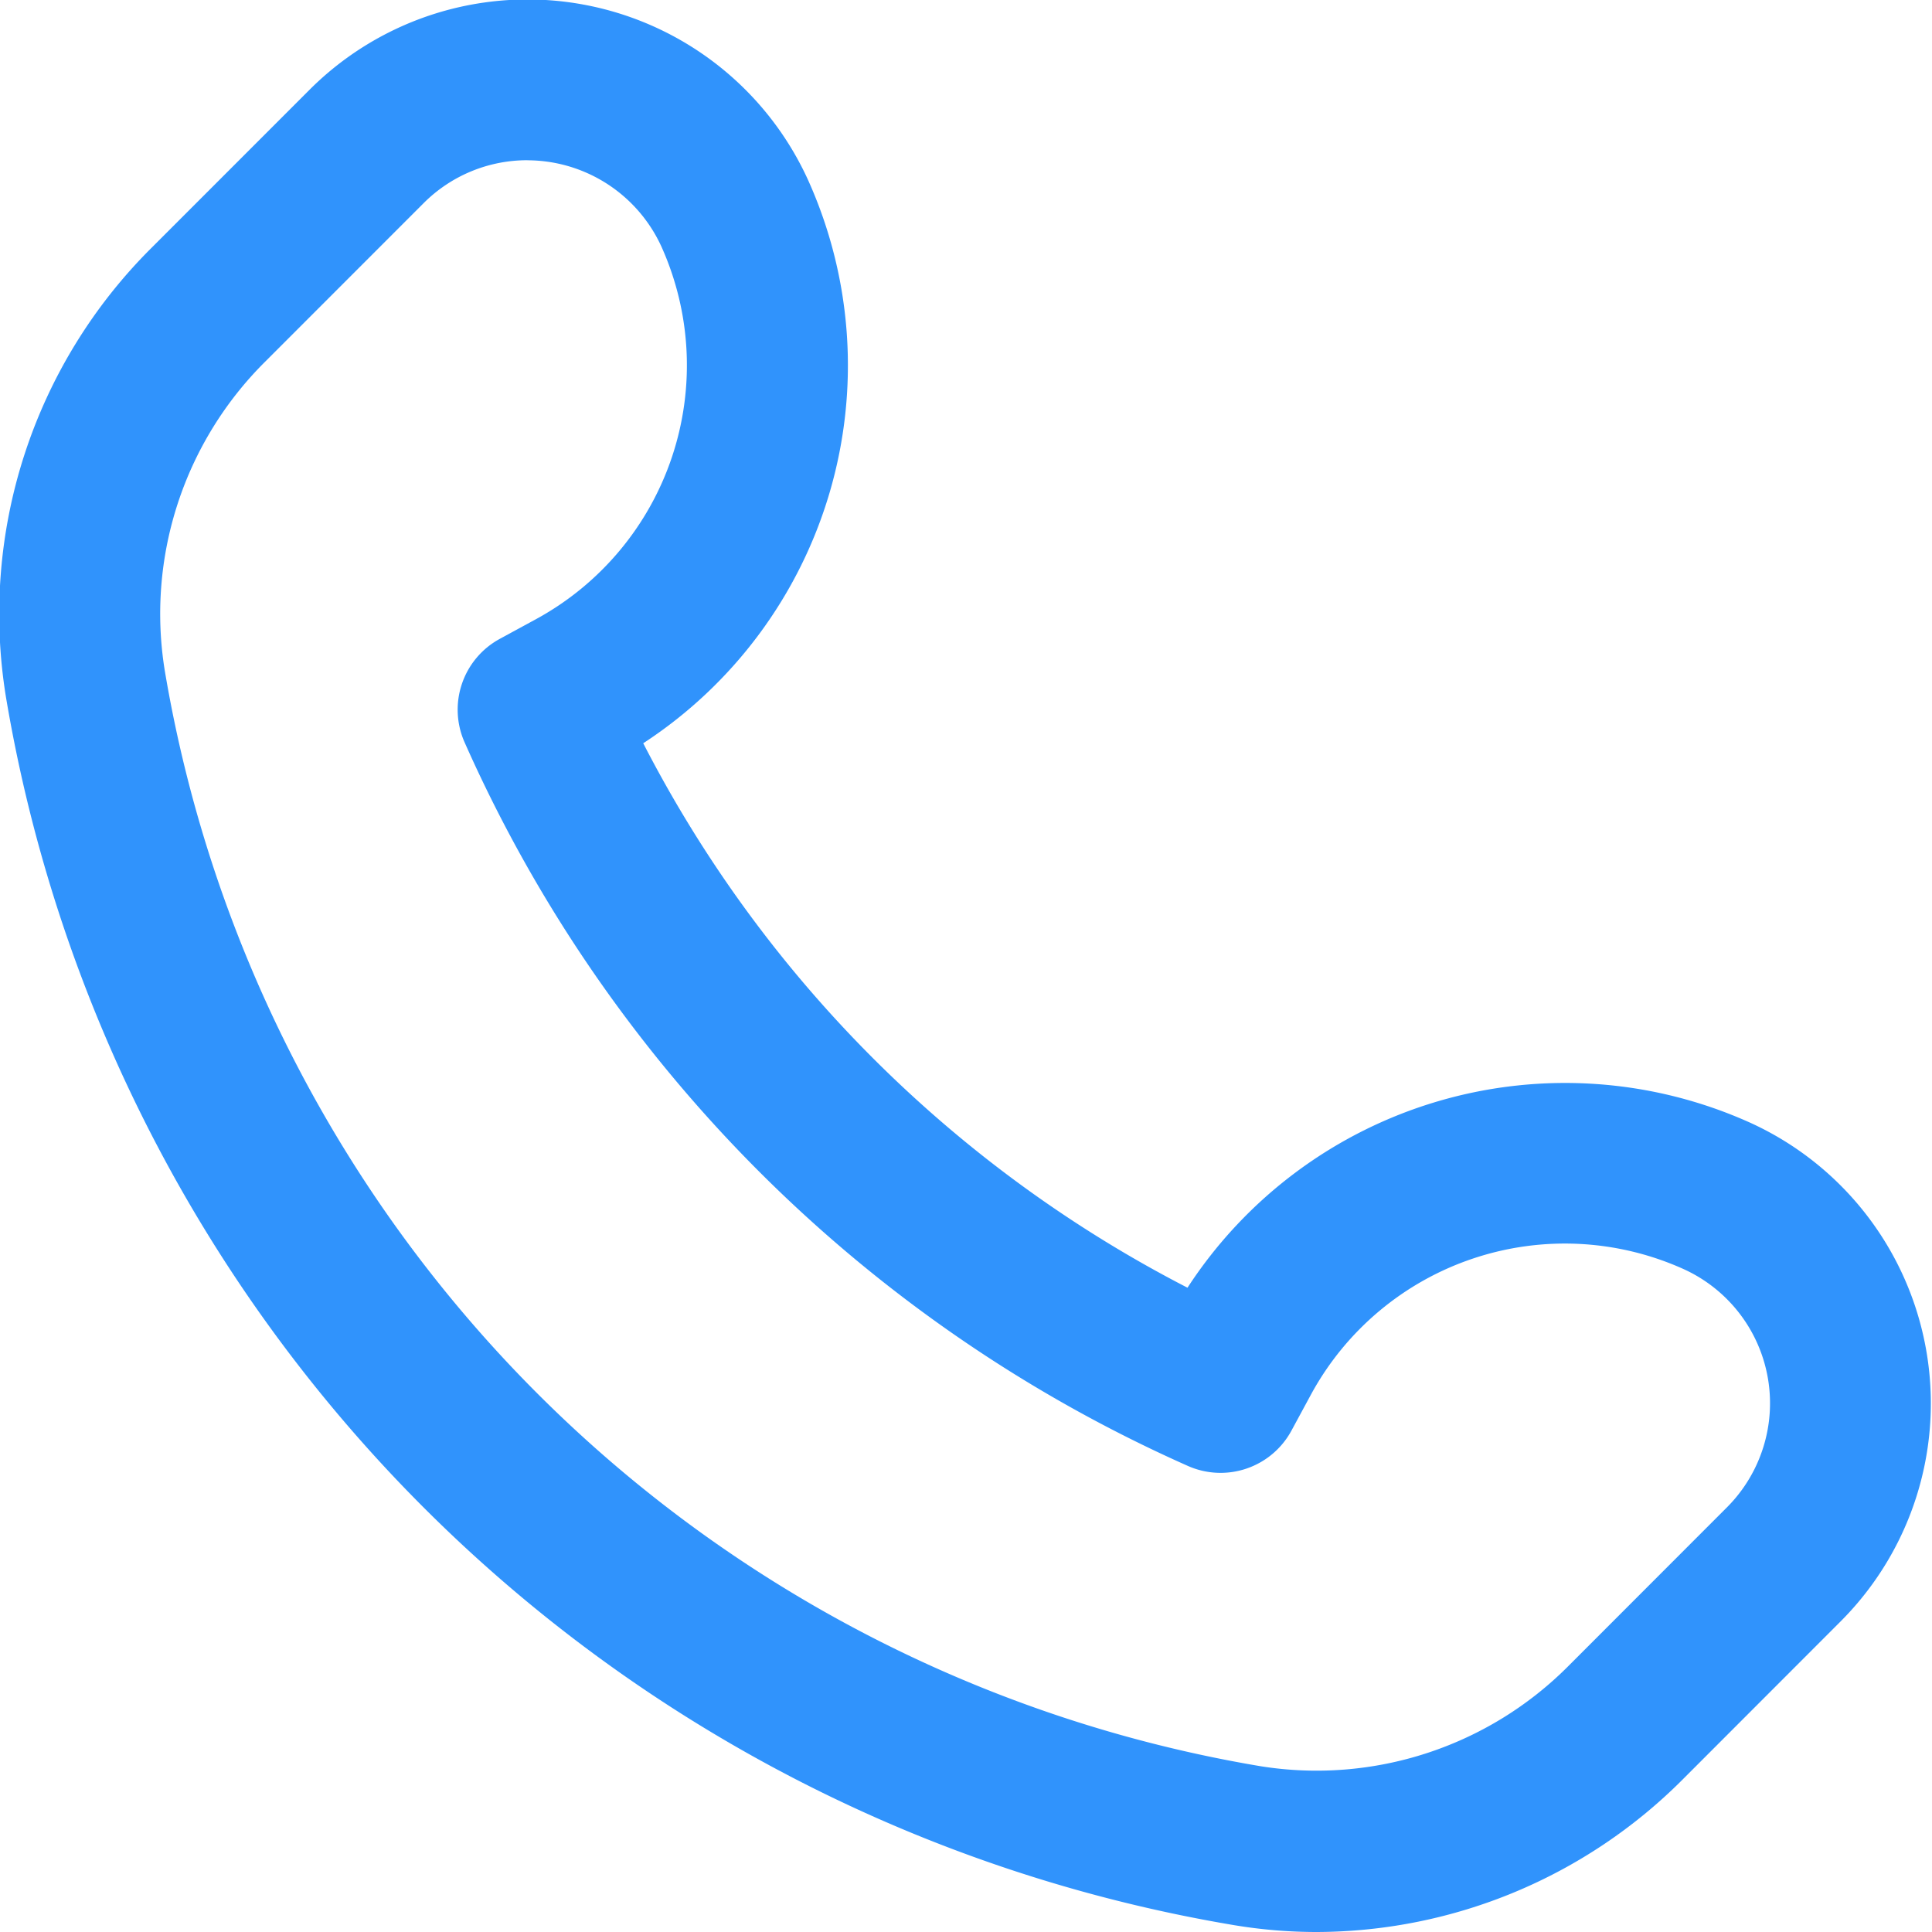
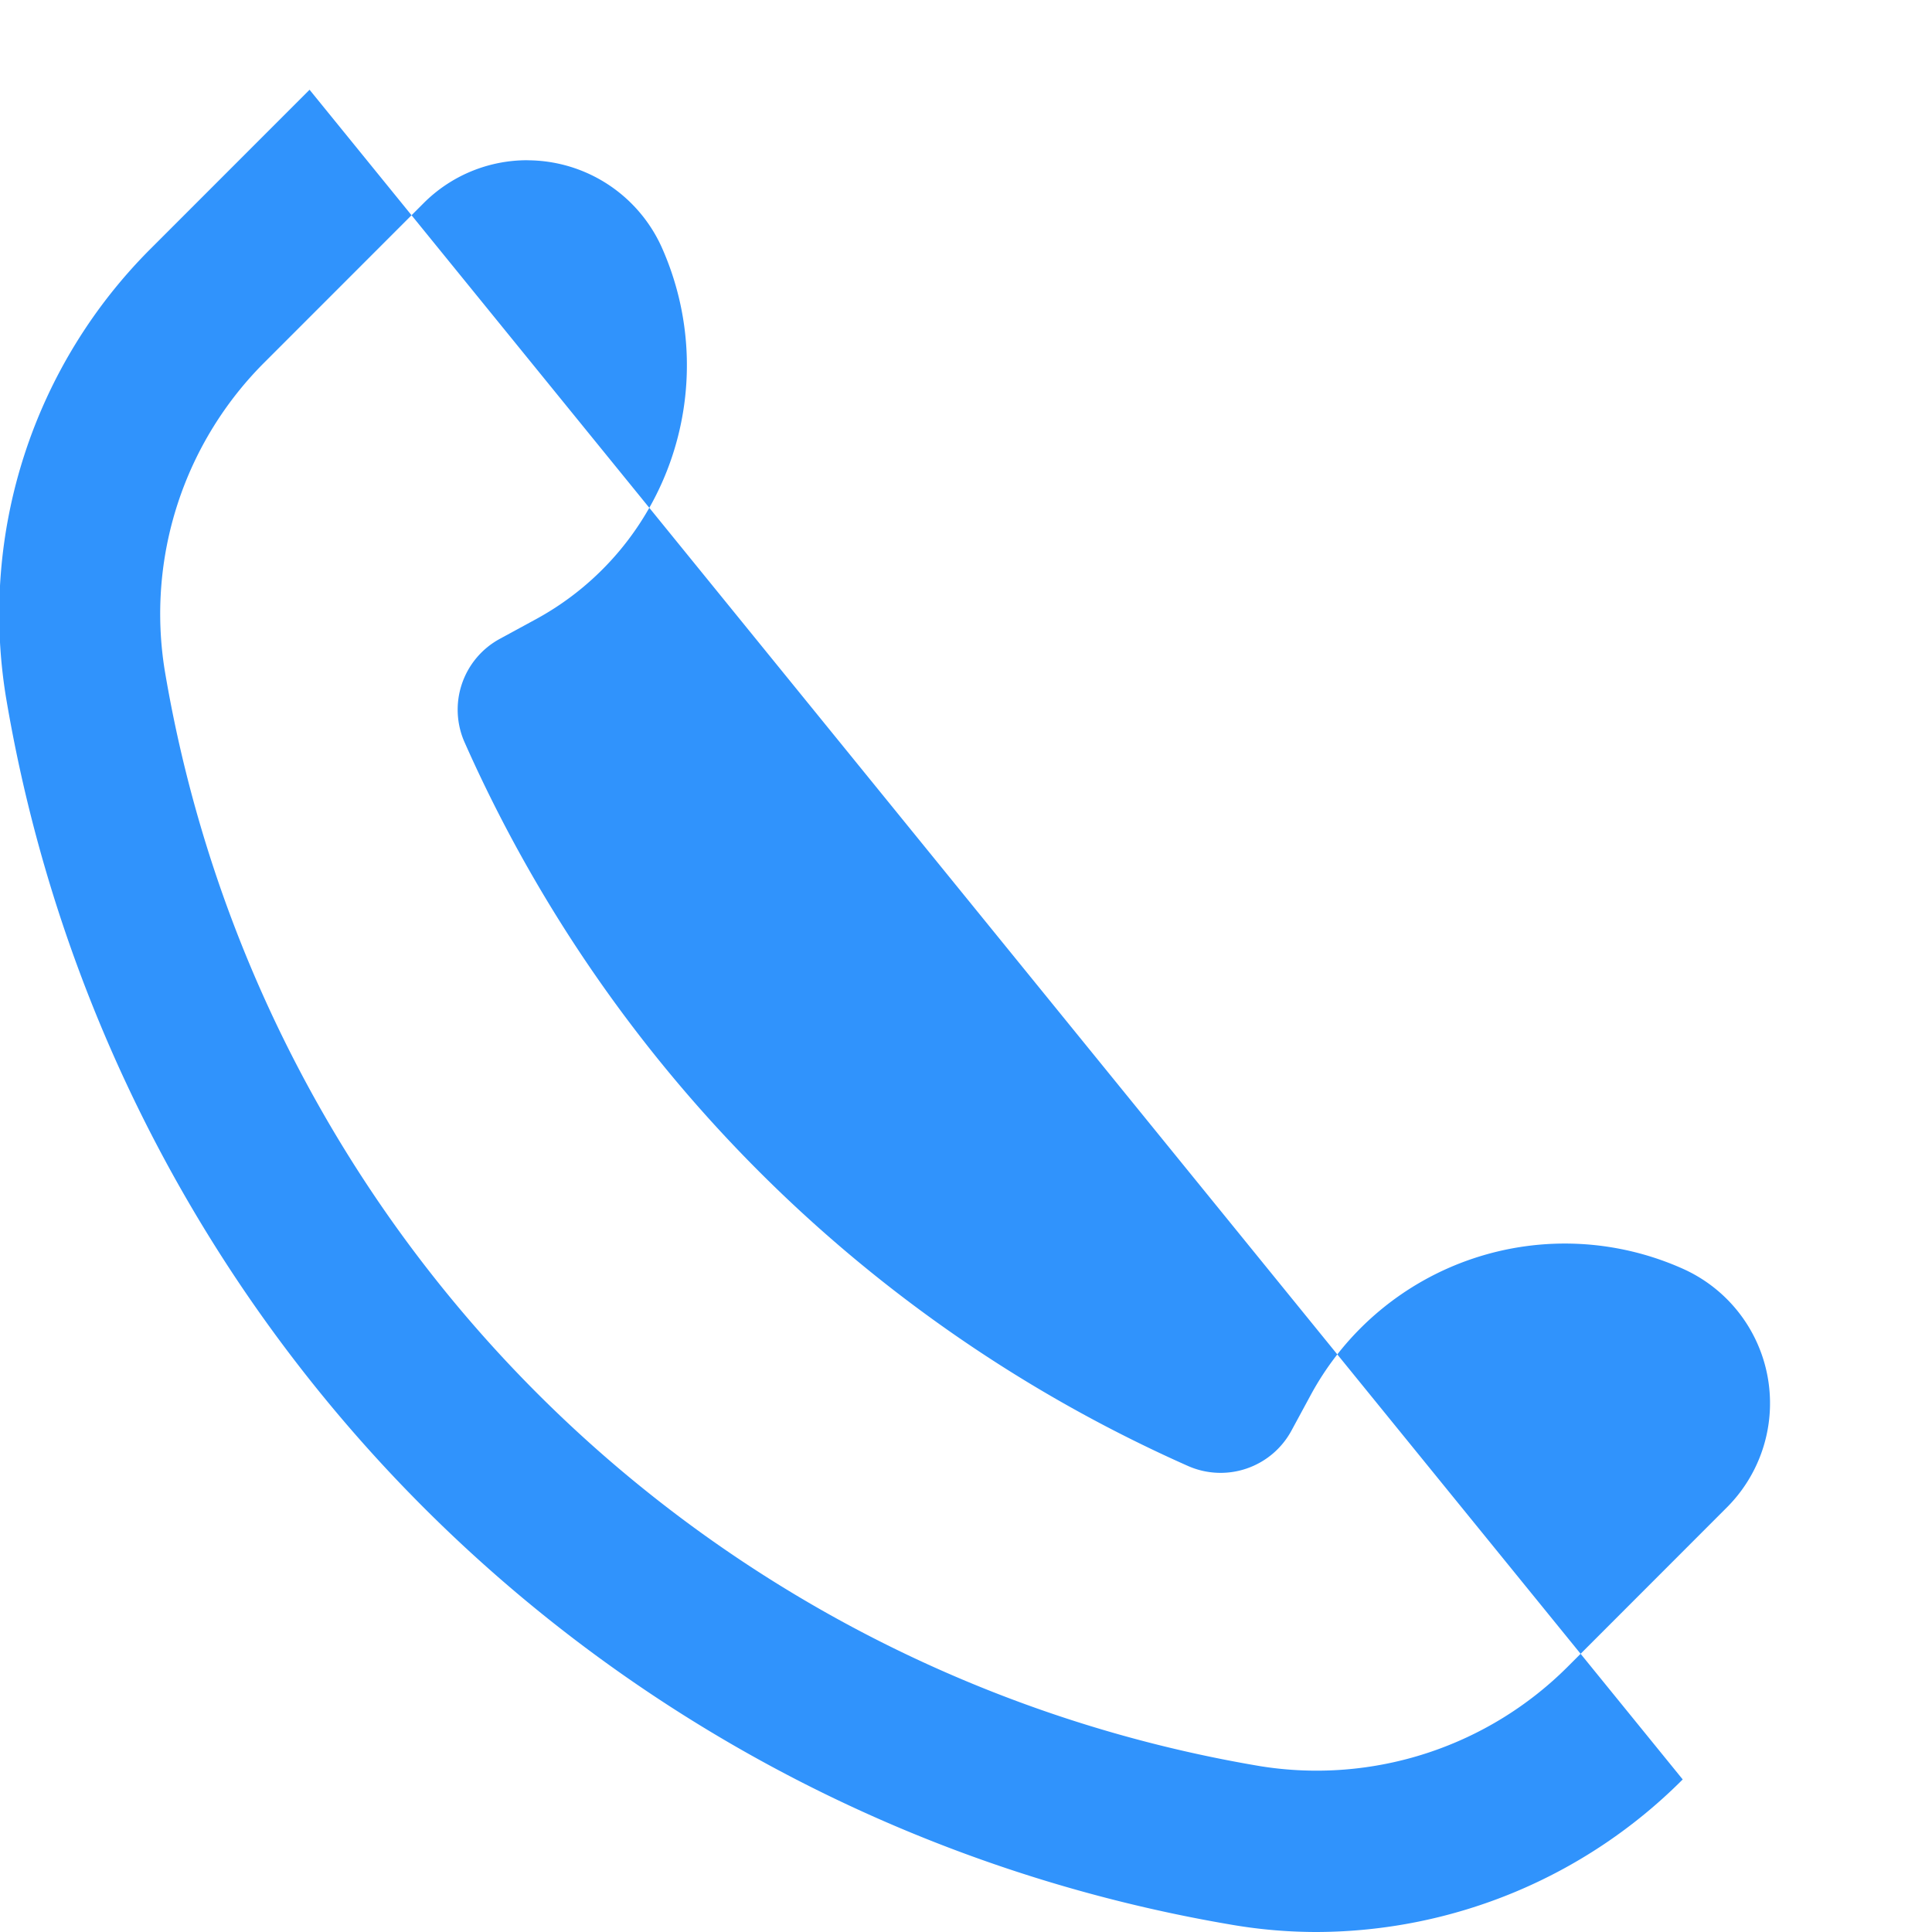
<svg xmlns="http://www.w3.org/2000/svg" width="31" height="31">
-   <path d="M21.131 31a8.055 8.055 0 01-1.33-.11A24.013 24.013 0 01.094 11.176a8.286 8.286 0 012.338-7.2L4.967 1.44a4.946 4.946 0 018 1.451 7.239 7.239 0 01-2.646 9.035 20.238 20.238 0 008.733 8.736 7.231 7.231 0 019.03-2.647 4.949 4.949 0 011.451 8L27 28.552A8.325 8.325 0 0121.131 31zM8.464 2.571a2.346 2.346 0 00-1.67.692L4.258 5.8a5.7 5.7 0 00-1.616 4.949A21.426 21.426 0 0020.227 28.34a5.7 5.7 0 004.948-1.617l2.534-2.536a2.364 2.364 0 00-.693-3.823 4.636 4.636 0 00-5.974 2l-.321.593a1.293 1.293 0 01-1.66.565 22.83 22.83 0 01-11.606-11.61 1.293 1.293 0 01.564-1.661l.592-.322a4.638 4.638 0 002-5.976 2.369 2.369 0 00-2.147-1.381z" fill="#3093fc" fill-rule="evenodd" />
+   <path d="M21.131 31a8.055 8.055 0 01-1.33-.11A24.013 24.013 0 01.094 11.176a8.286 8.286 0 012.338-7.2L4.967 1.44L27 28.552A8.325 8.325 0 0121.131 31zM8.464 2.571a2.346 2.346 0 00-1.67.692L4.258 5.8a5.7 5.7 0 00-1.616 4.949A21.426 21.426 0 0020.227 28.34a5.7 5.7 0 004.948-1.617l2.534-2.536a2.364 2.364 0 00-.693-3.823 4.636 4.636 0 00-5.974 2l-.321.593a1.293 1.293 0 01-1.66.565 22.83 22.83 0 01-11.606-11.61 1.293 1.293 0 01.564-1.661l.592-.322a4.638 4.638 0 002-5.976 2.369 2.369 0 00-2.147-1.381z" fill="#3093fc" fill-rule="evenodd" />
</svg>